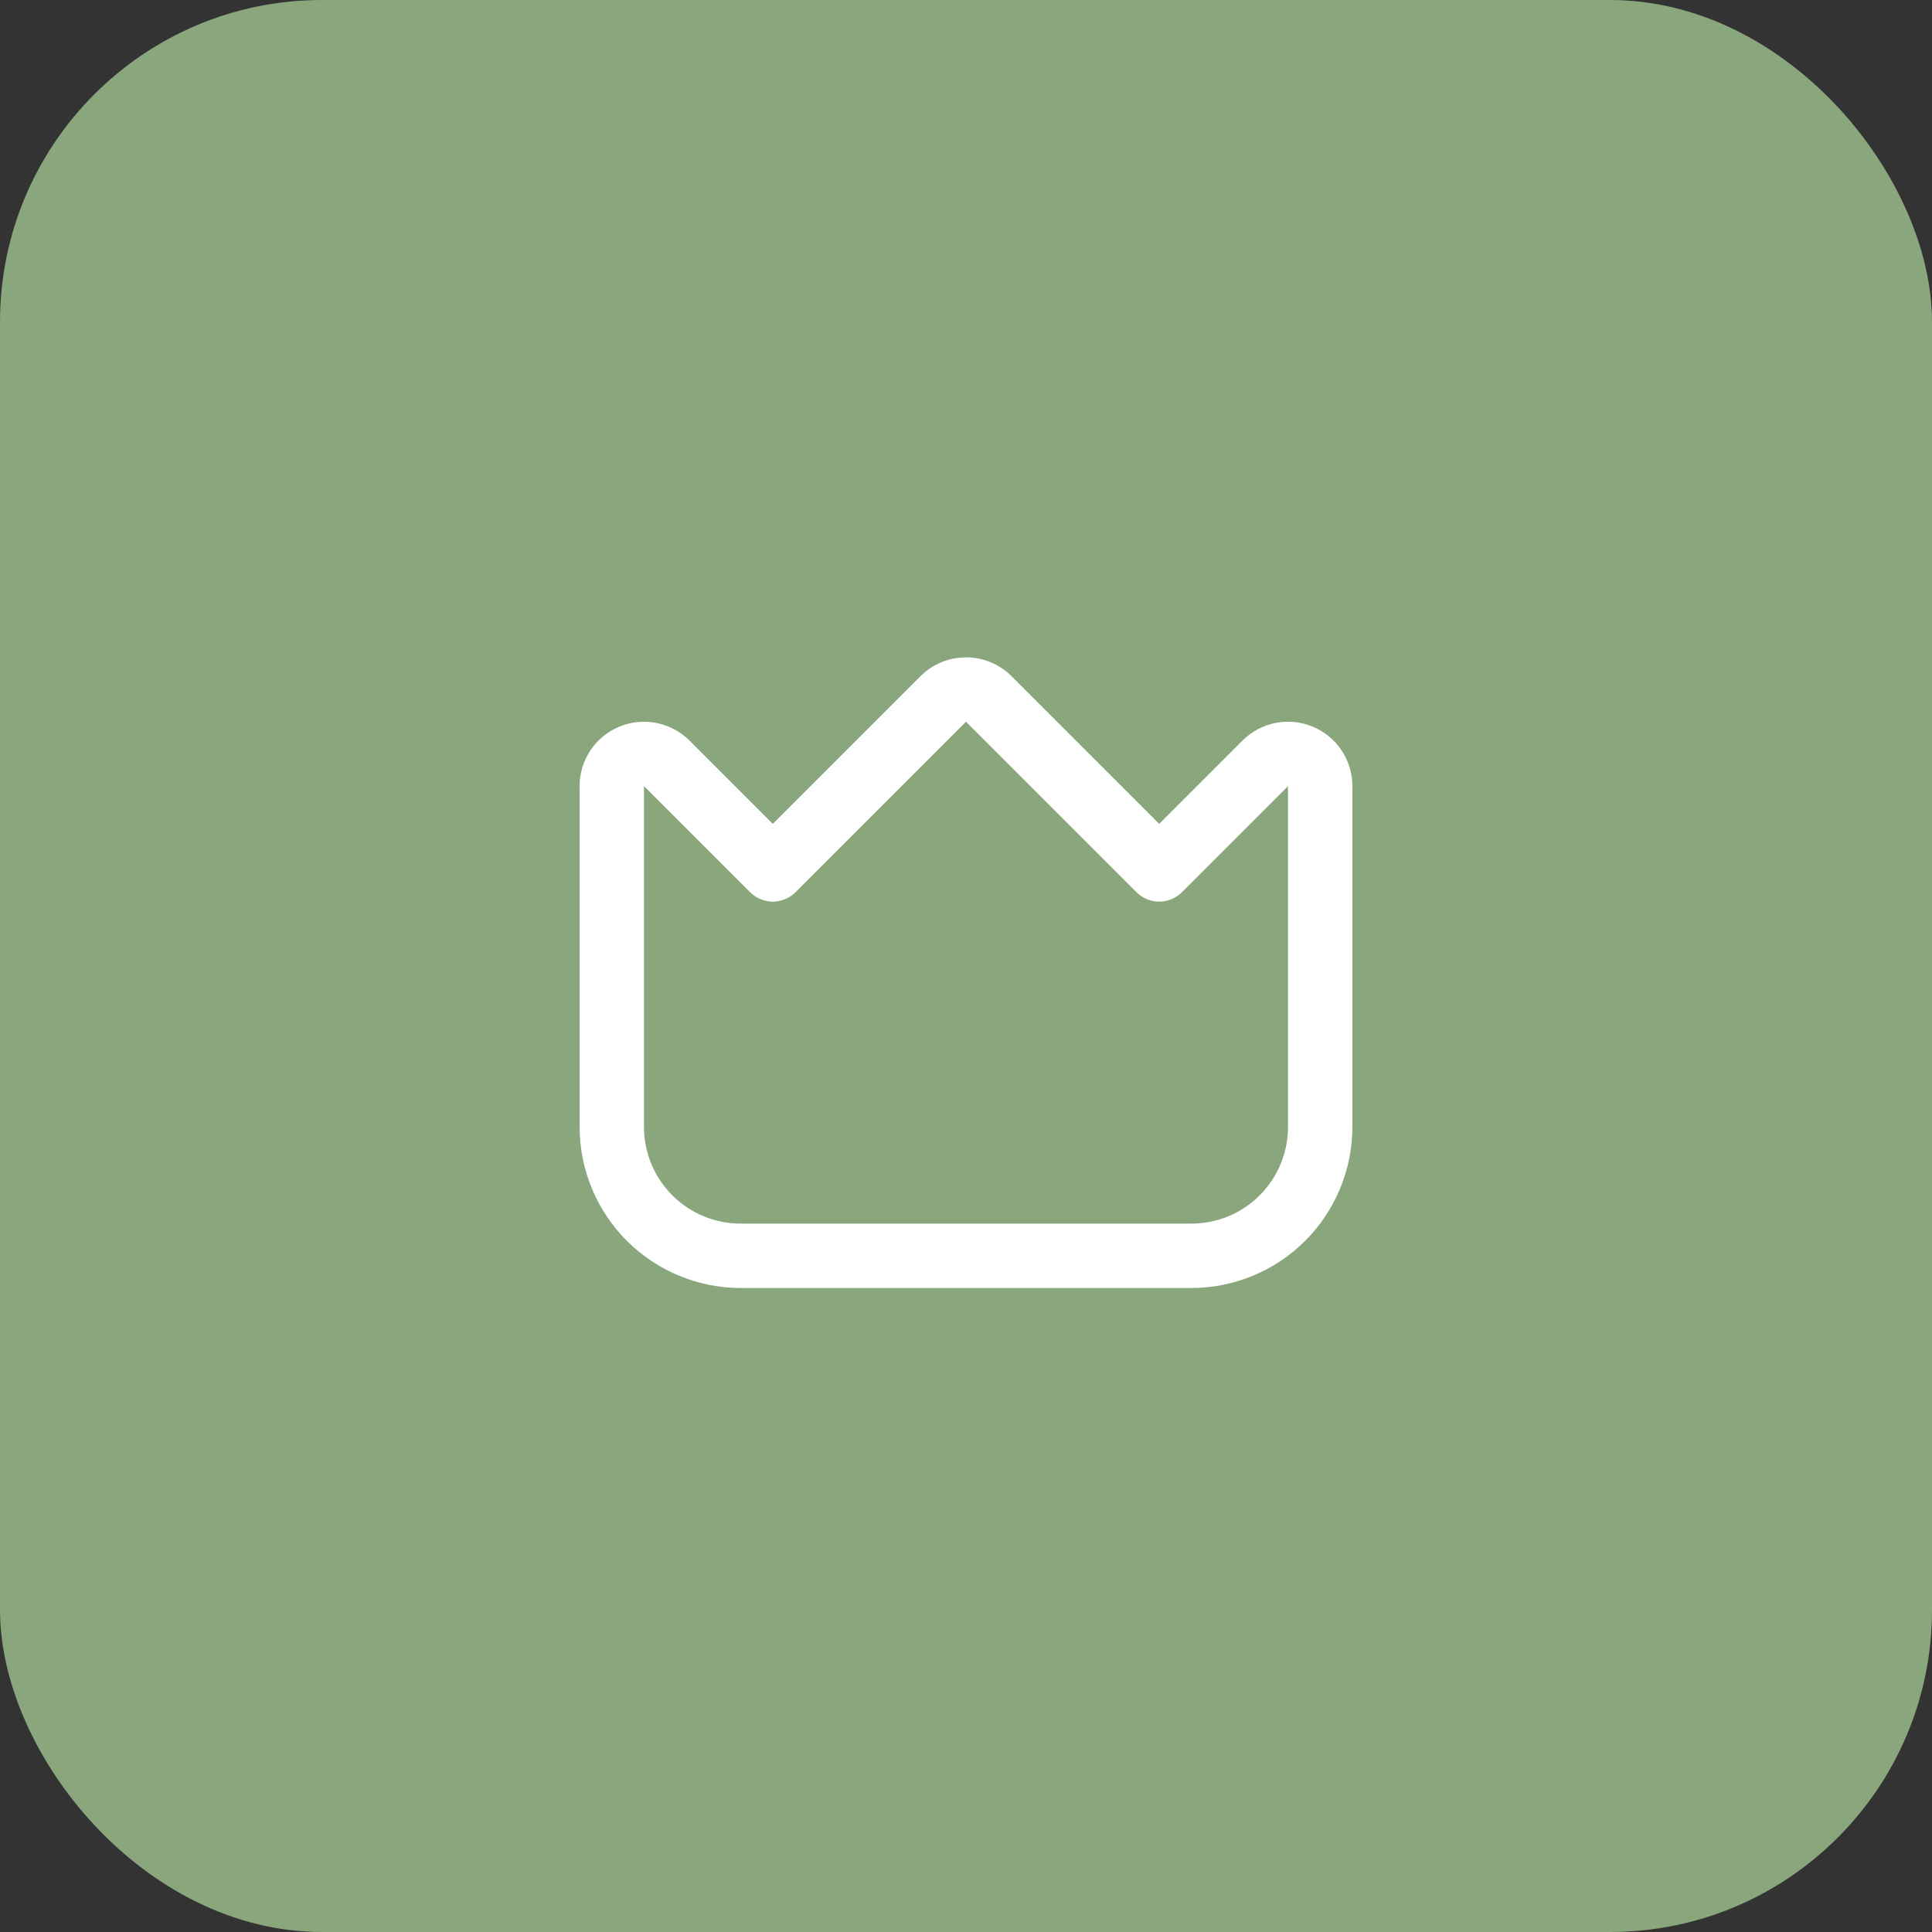
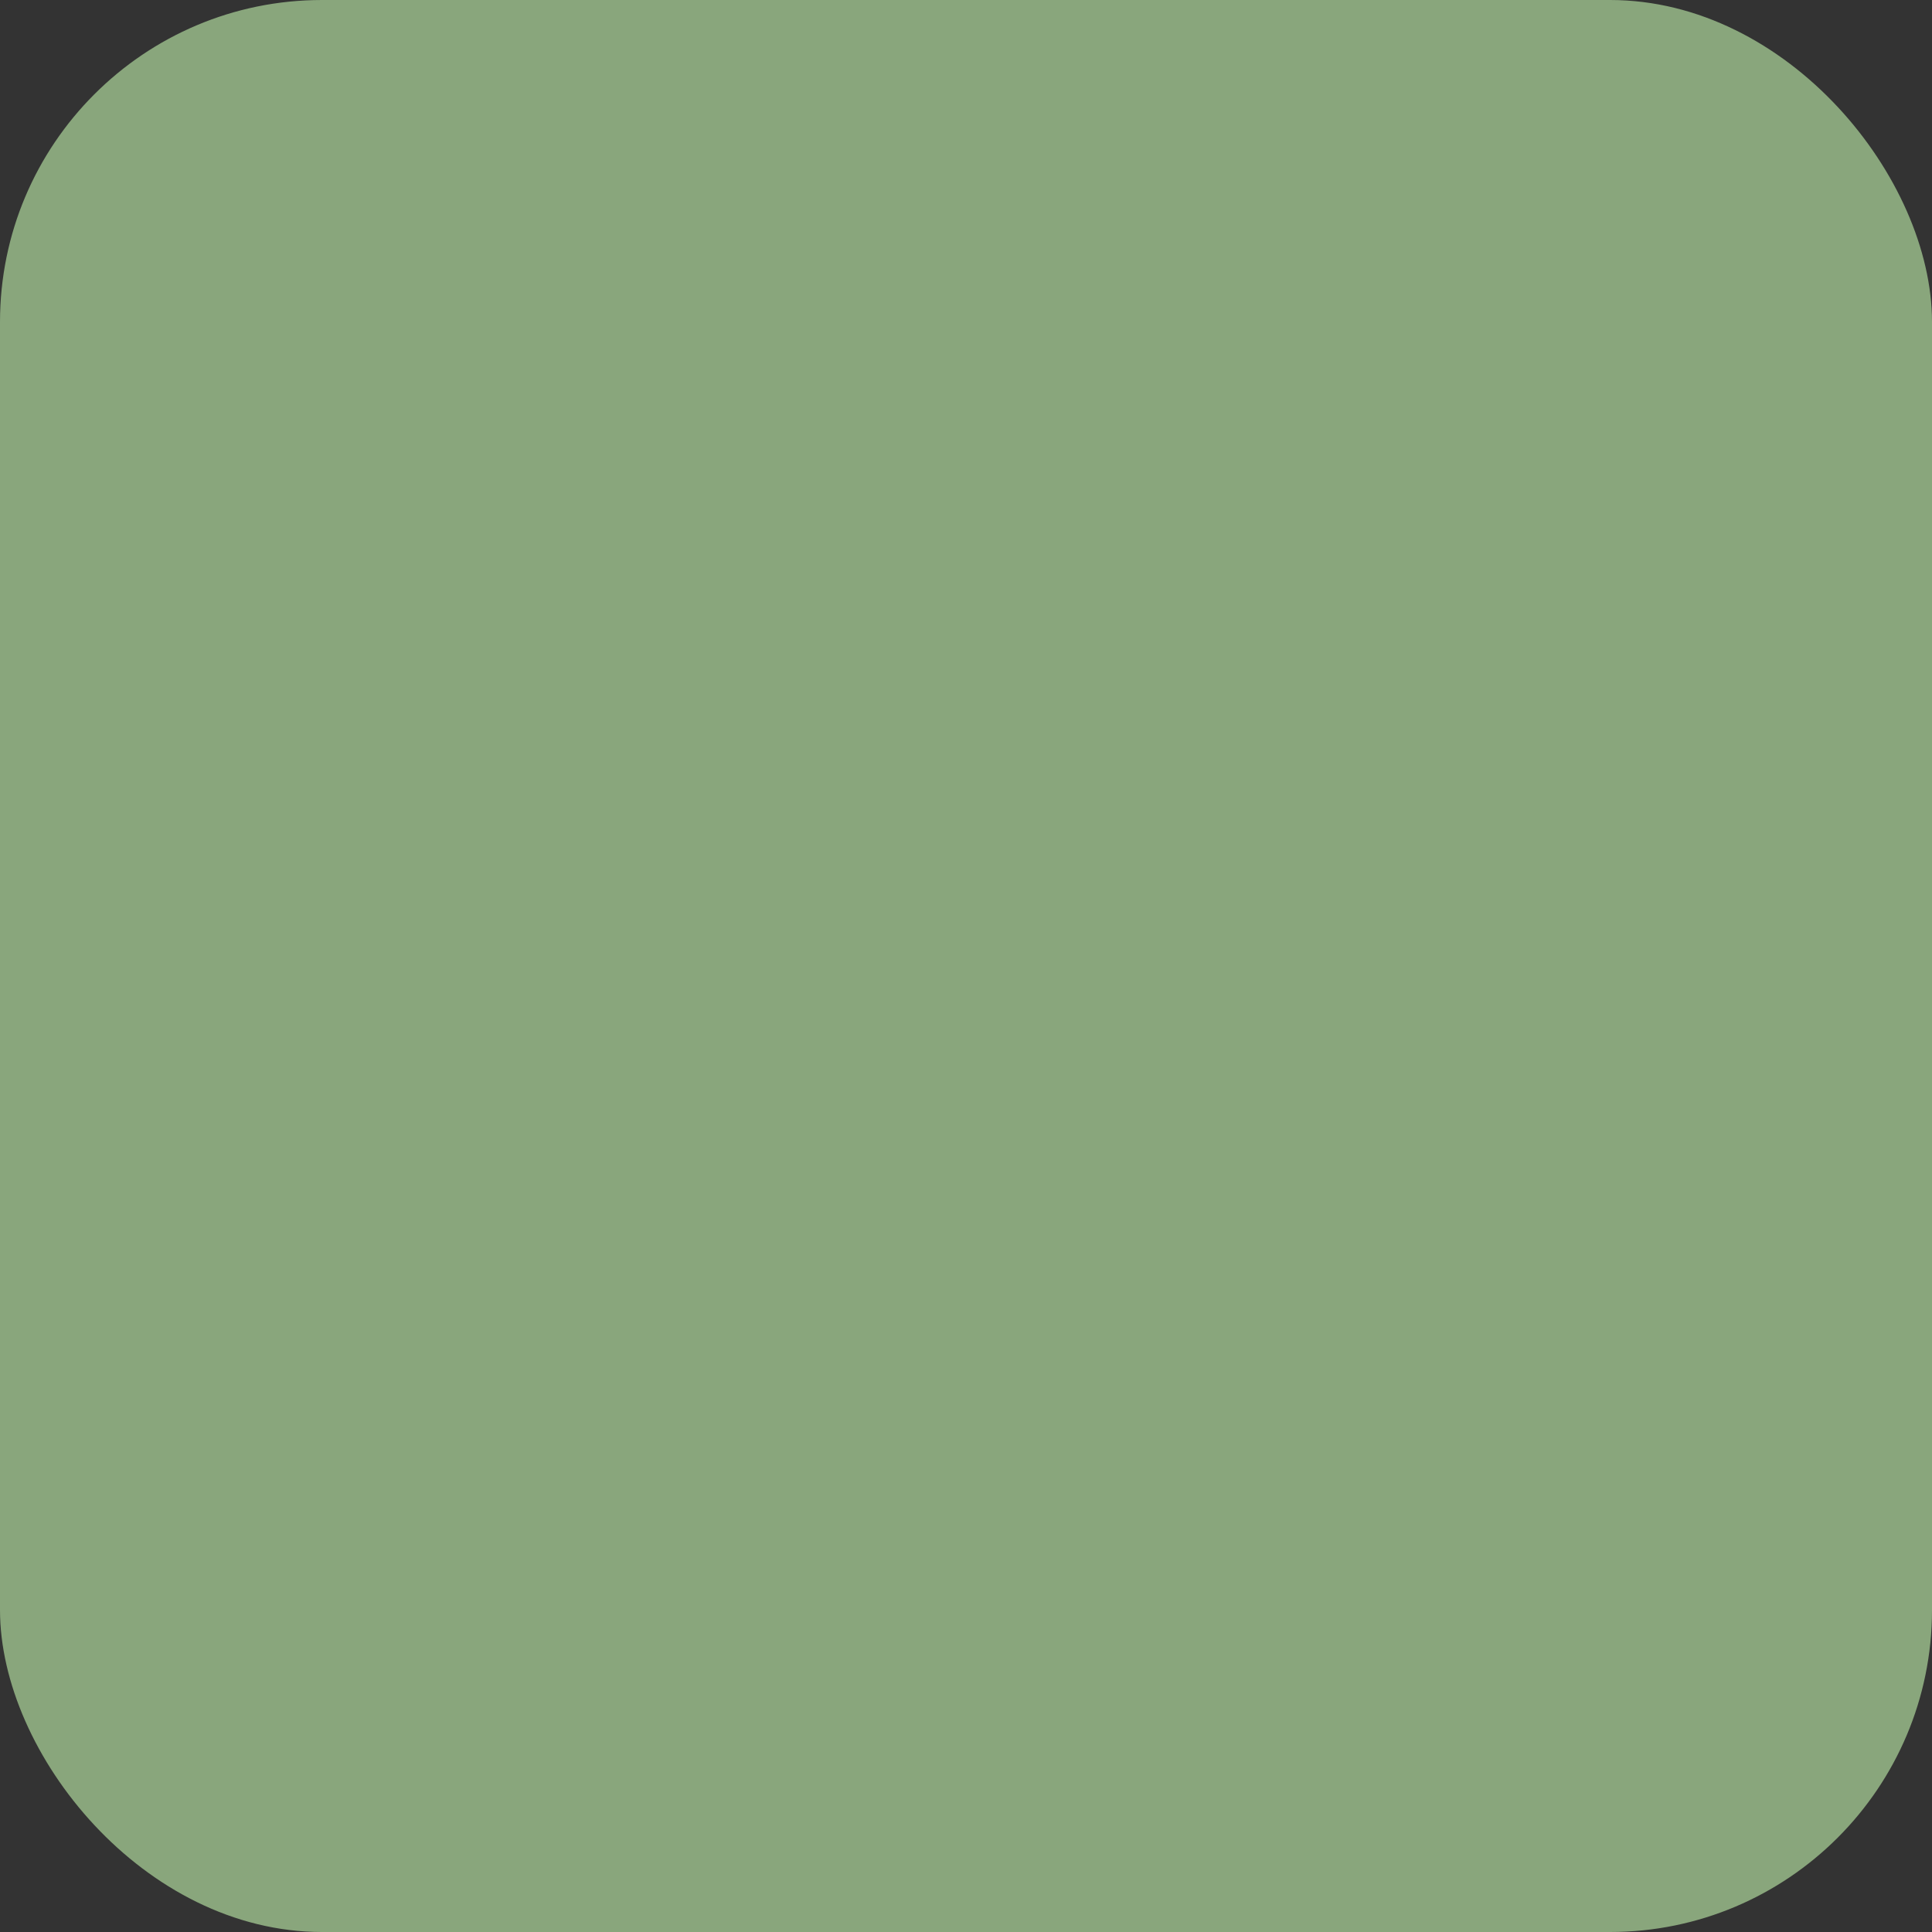
<svg xmlns="http://www.w3.org/2000/svg" width="60" height="60" viewBox="0 0 60 60" fill="none">
  <rect x="0" y="0" width="60" height="60" fill="#333333" stroke="none" />
  <rect width="60" height="60" rx="10" fill="#89A67C" />
  <g clip-path="url(#clip0_82_55)">
-     <path d="M40.766 22.566C40.401 22.414 39.998 22.374 39.61 22.451C39.222 22.528 38.865 22.719 38.586 23L36 25.586L31.414 21C31.039 20.625 30.53 20.414 30 20.414C29.47 20.414 28.961 20.625 28.586 21L24 25.586L21.414 23C21.134 22.72 20.778 22.53 20.39 22.453C20.002 22.376 19.6 22.415 19.235 22.567C18.869 22.718 18.557 22.974 18.337 23.303C18.117 23.632 18 24.018 18 24.414V35C18.002 36.326 18.529 37.596 19.466 38.534C20.404 39.471 21.674 39.998 23 40H37C38.326 39.998 39.596 39.471 40.534 38.534C41.471 37.596 41.998 36.326 42 35V24.414C42 24.018 41.883 23.632 41.663 23.303C41.444 22.974 41.131 22.718 40.766 22.566ZM40 35C40 35.796 39.684 36.559 39.121 37.121C38.559 37.684 37.796 38 37 38H23C22.204 38 21.441 37.684 20.879 37.121C20.316 36.559 20 35.796 20 35V24.414L23.293 27.707C23.48 27.895 23.735 28 24 28C24.265 28 24.52 27.895 24.707 27.707L30 22.414L35.293 27.707C35.48 27.895 35.735 28 36 28C36.265 28 36.52 27.895 36.707 27.707L40 24.414V35Z" fill="white" />
-   </g>
+     </g>
  <defs>
    <clipPath id="clip0_82_55">
-       <rect width="24" height="24" fill="white" transform="translate(18 18)" />
-     </clipPath>
+       </clipPath>
  </defs>
</svg>